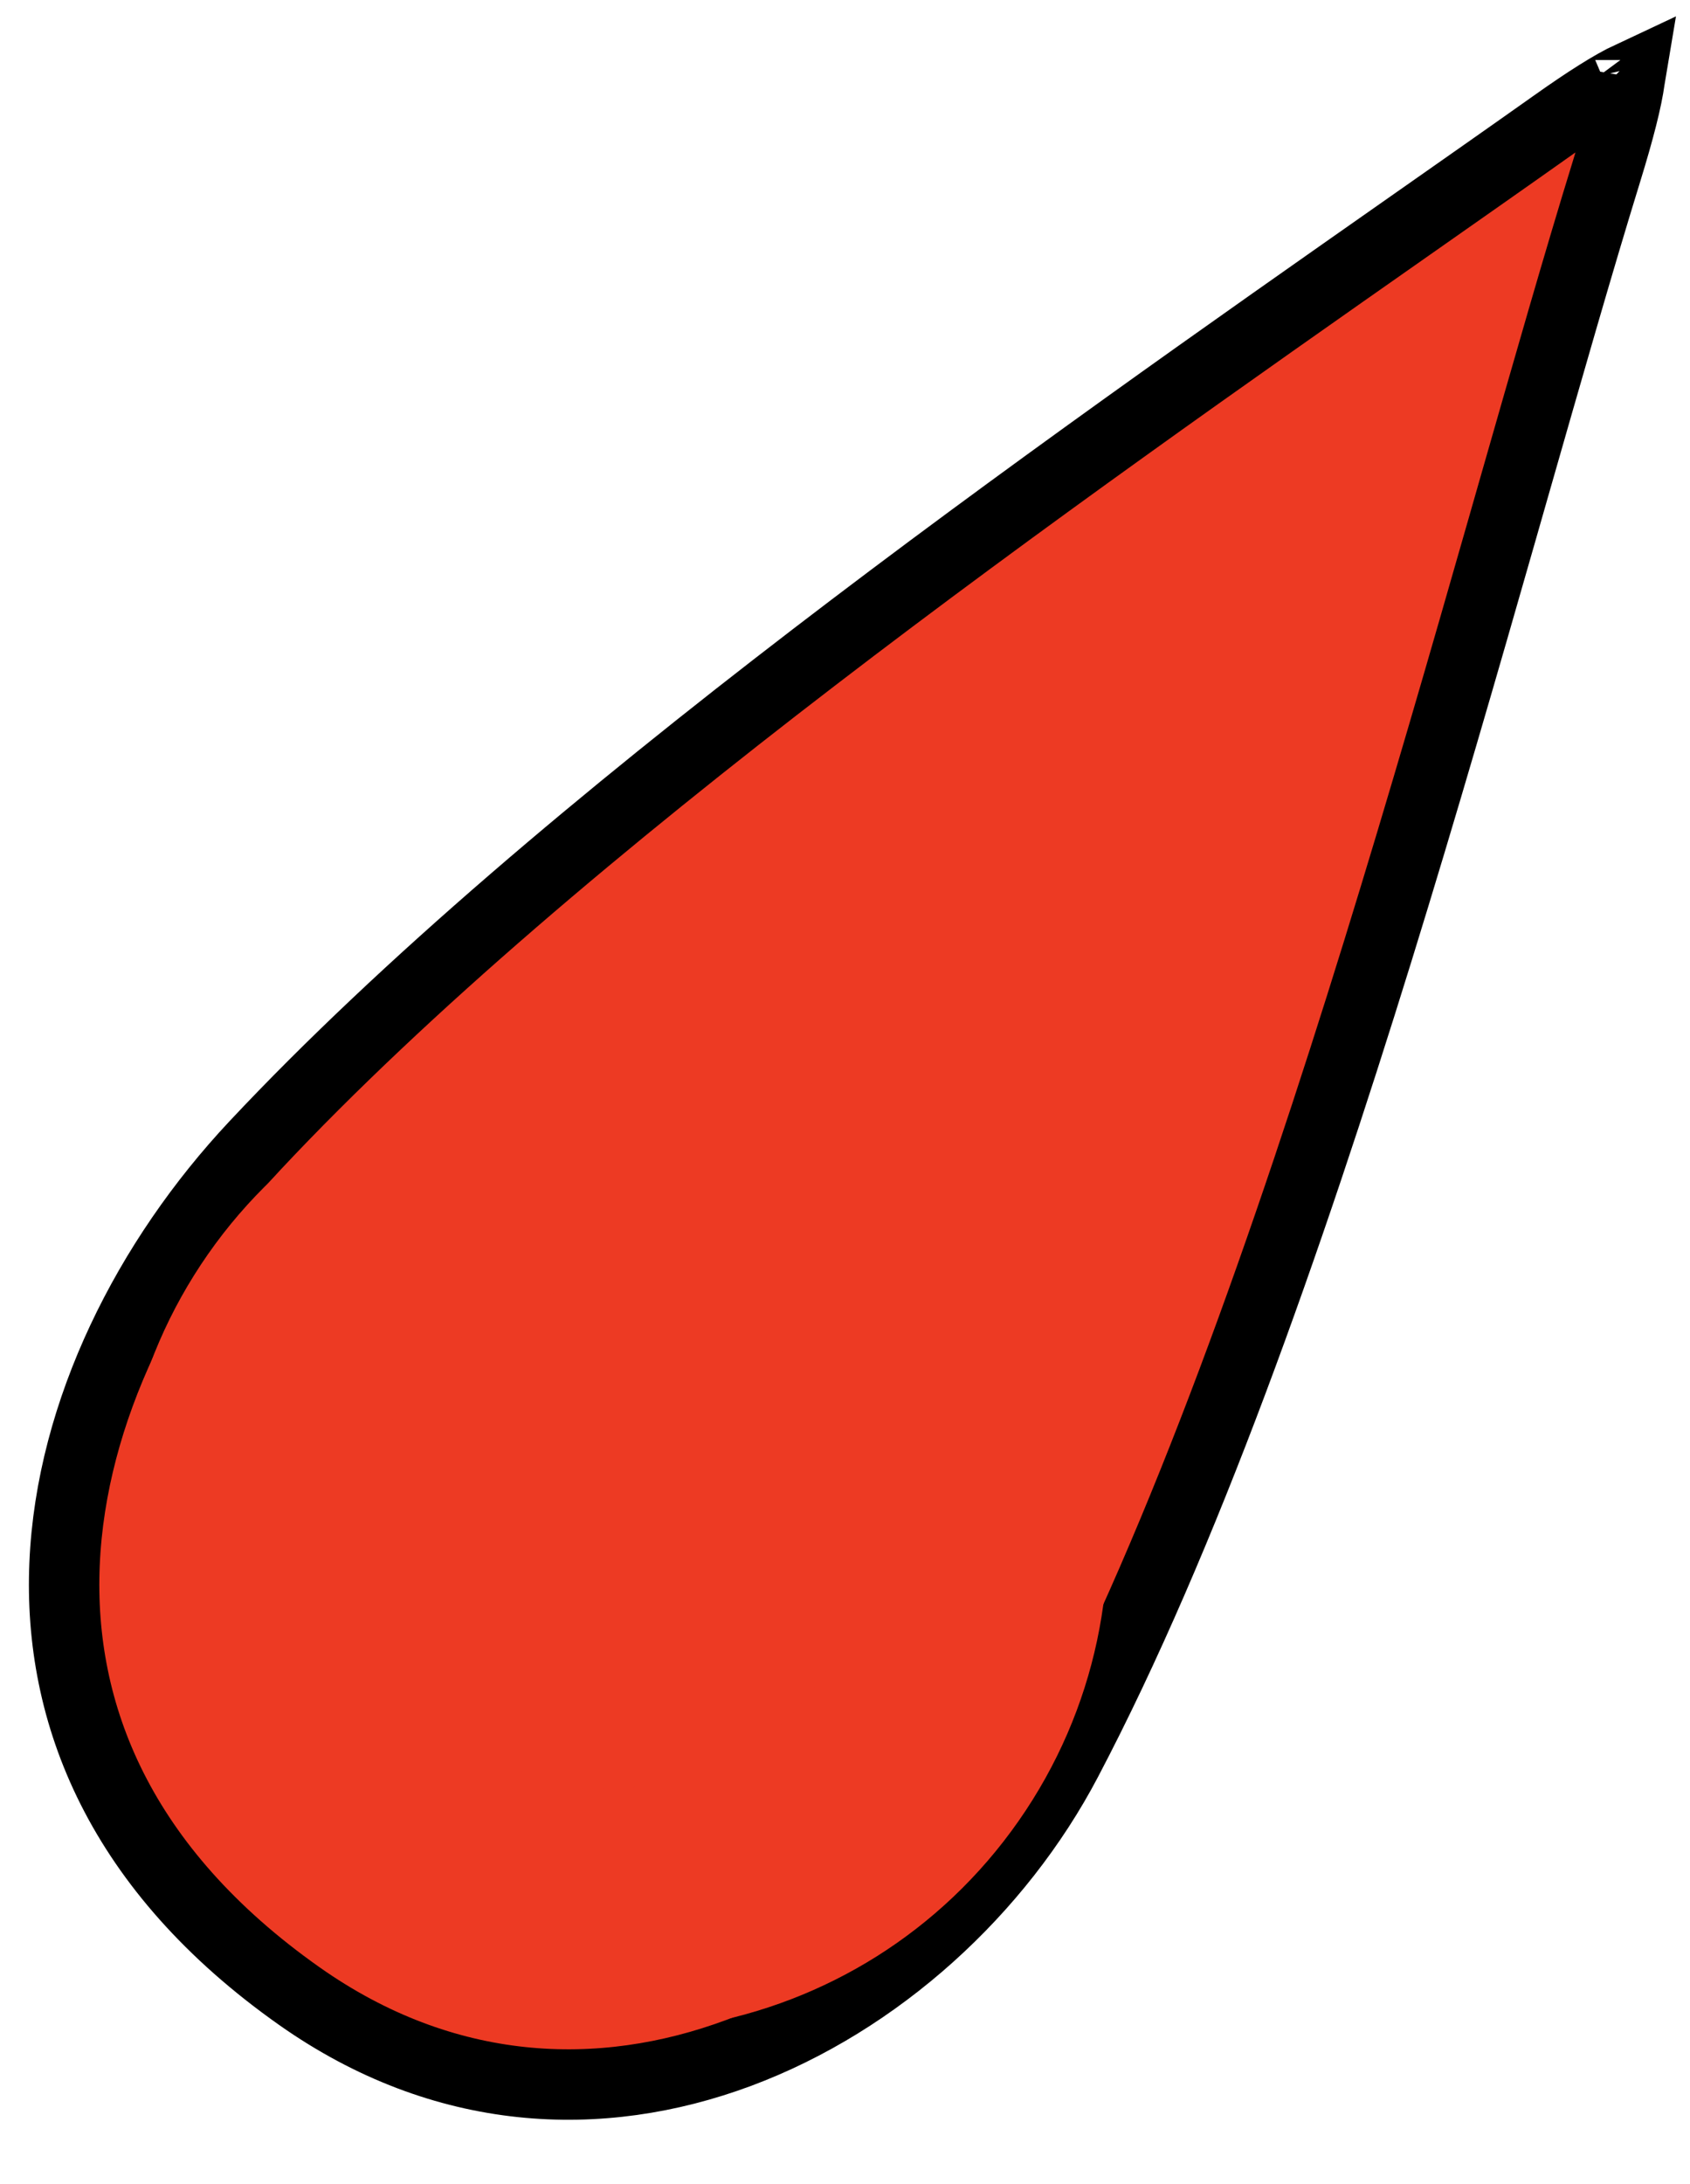
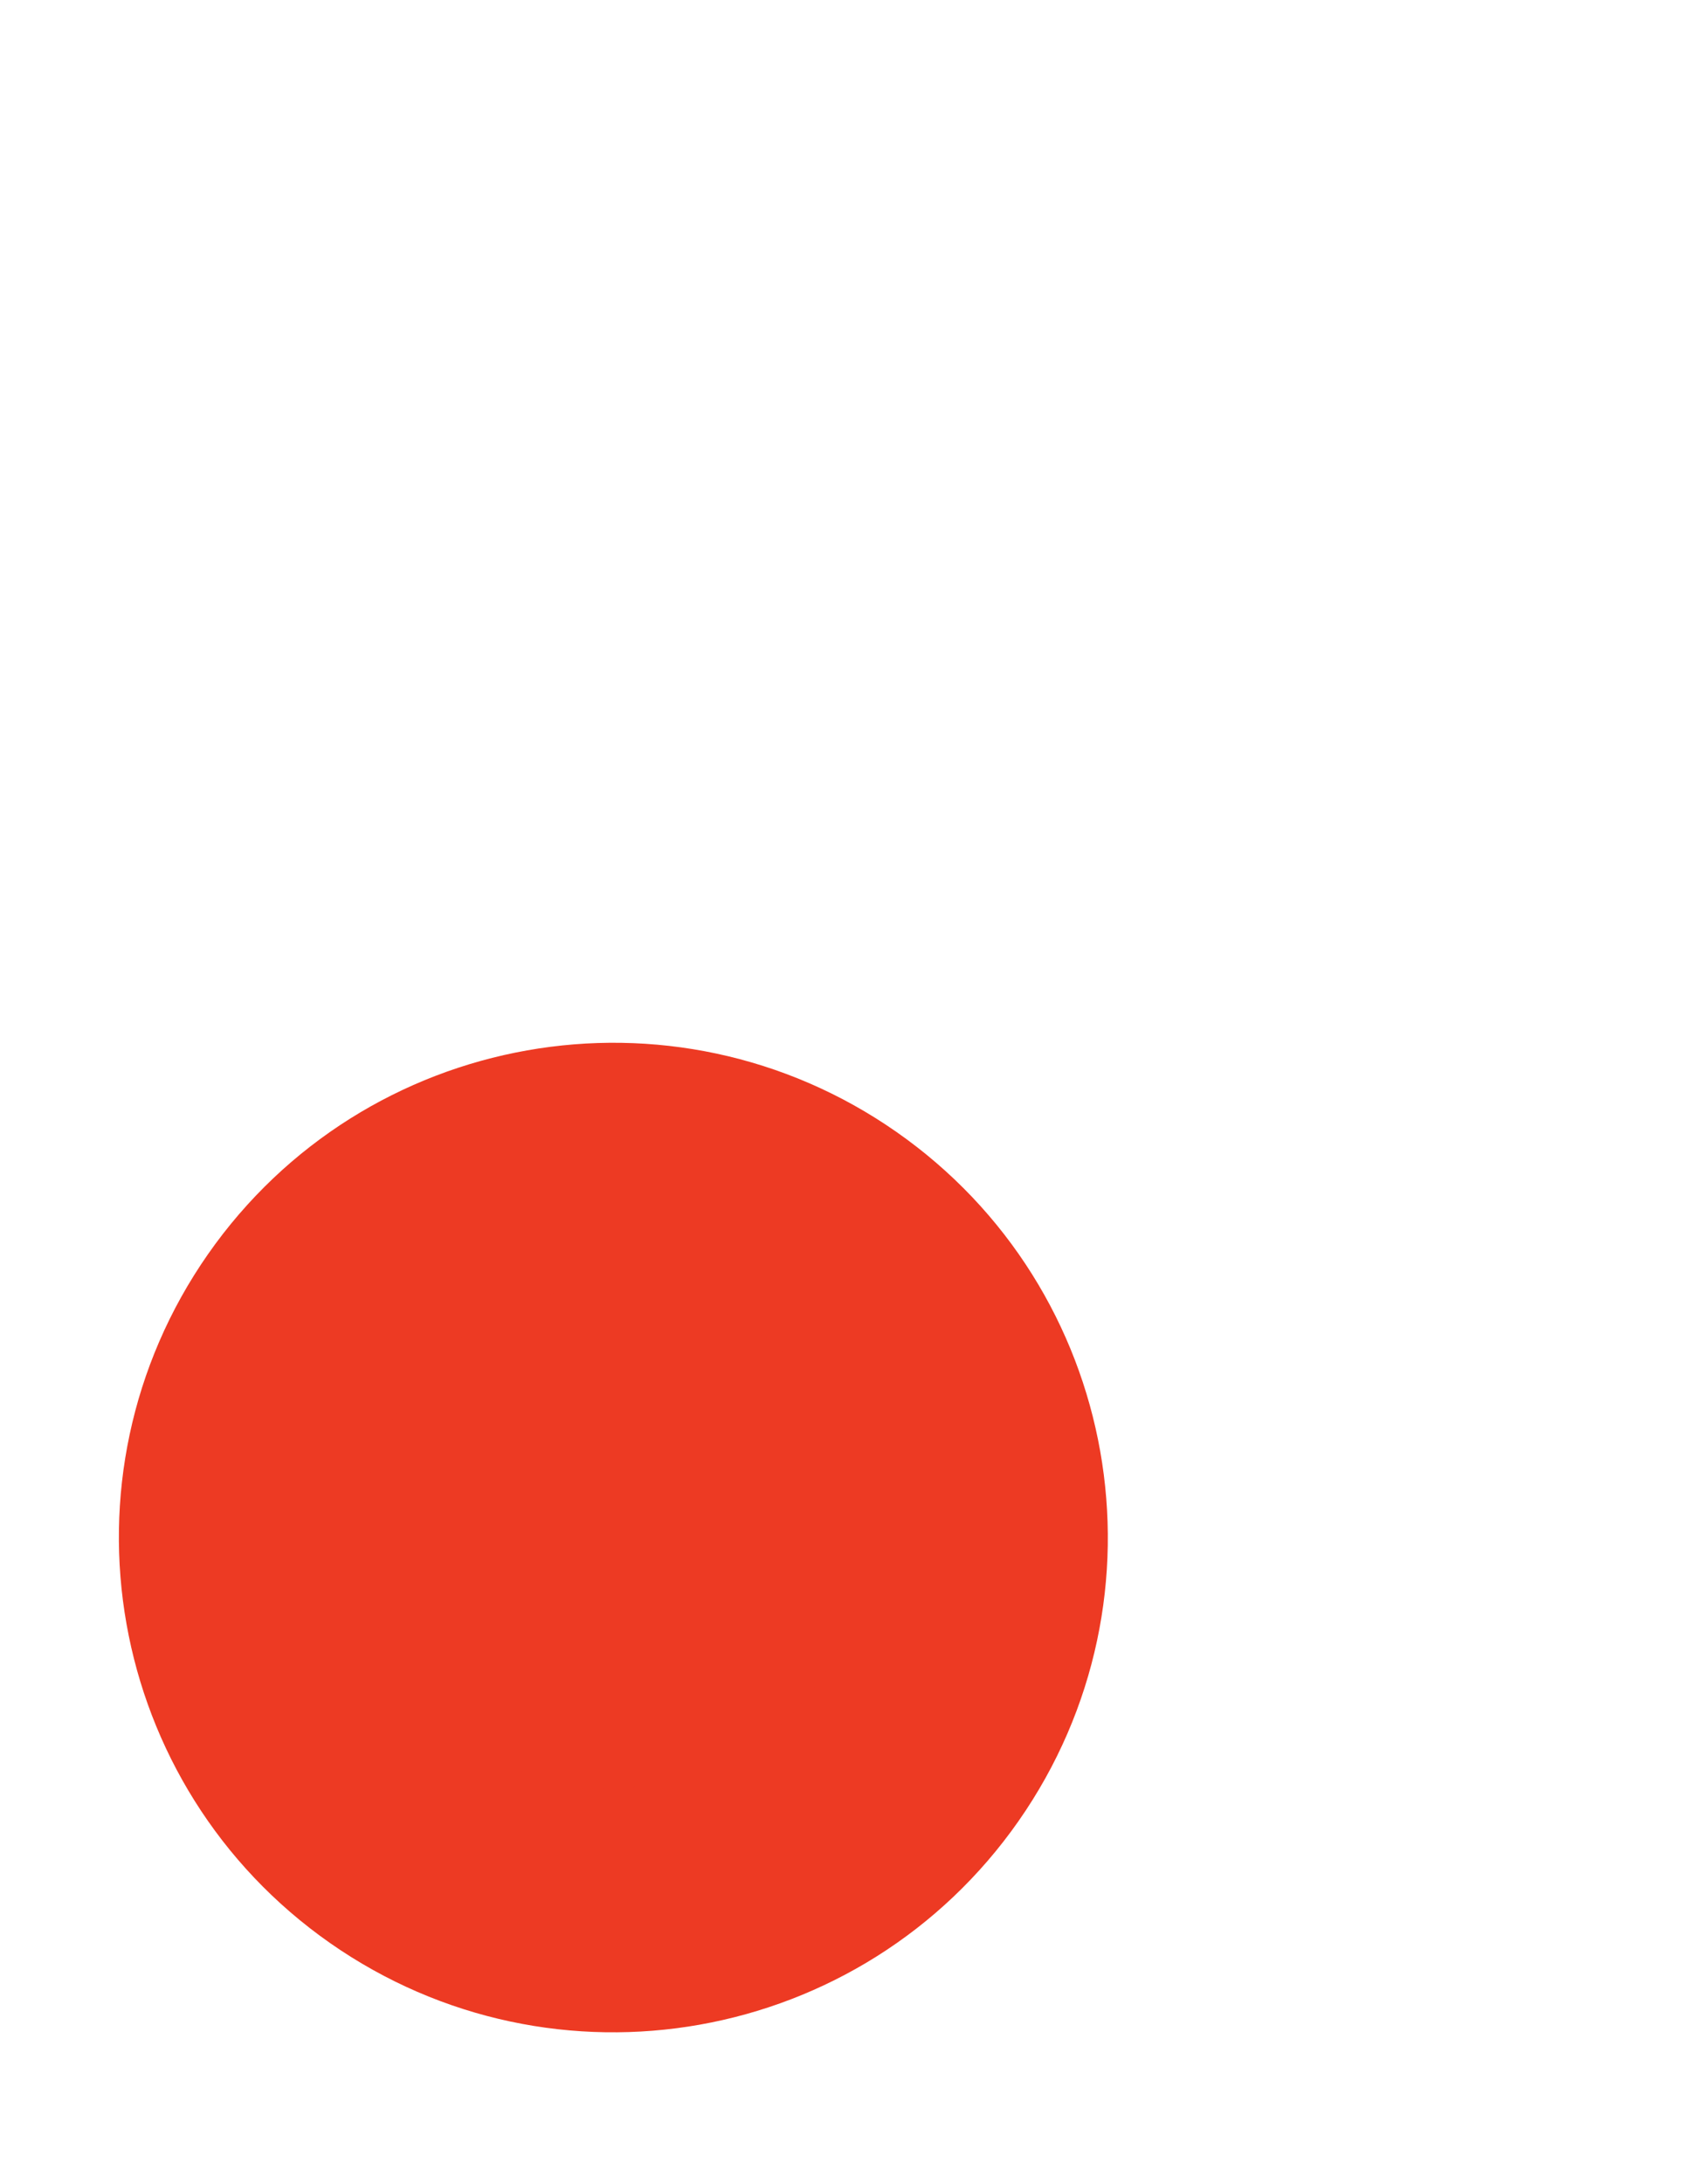
<svg xmlns="http://www.w3.org/2000/svg" width="24" height="31" viewBox="0 0 24 31" fill="none">
-   <path d="M22.061 1.772L22.061 1.772C22.547 1.427 22.901 1.205 23.149 1.089C23.147 1.101 23.146 1.114 23.144 1.127C23.105 1.415 22.997 1.839 22.817 2.424L22.817 2.424C22.417 3.719 21.979 5.253 21.502 6.918C21.448 7.109 21.392 7.301 21.337 7.495C20.796 9.386 20.206 11.431 19.567 13.496C18.286 17.633 16.815 21.821 15.151 24.987L15.151 24.987C14.182 26.832 12.469 28.401 10.49 29.138C8.527 29.868 6.306 29.78 4.25 28.331C1.703 26.535 0.825 24.329 0.917 22.194C1.01 20.028 2.105 17.875 3.623 16.257C7.889 11.707 15.039 6.697 20.028 3.201C20.757 2.69 21.44 2.212 22.061 1.772ZM23.153 0.85C23.153 0.85 23.154 0.851 23.154 0.852L23.153 0.85Z" fill="#ED3A23" stroke="black" />
  <path fill-rule="evenodd" clip-rule="evenodd" d="M11.741 17.485C14.137 19.159 14.722 22.459 13.048 24.854C11.374 27.25 8.075 27.835 5.679 26.161C3.284 24.487 2.699 21.188 4.372 18.792C6.046 16.396 9.346 15.811 11.741 17.485Z" fill="#ED3A23" stroke="#ED3A23" stroke-width="3.46" stroke-miterlimit="22.926" />
</svg>